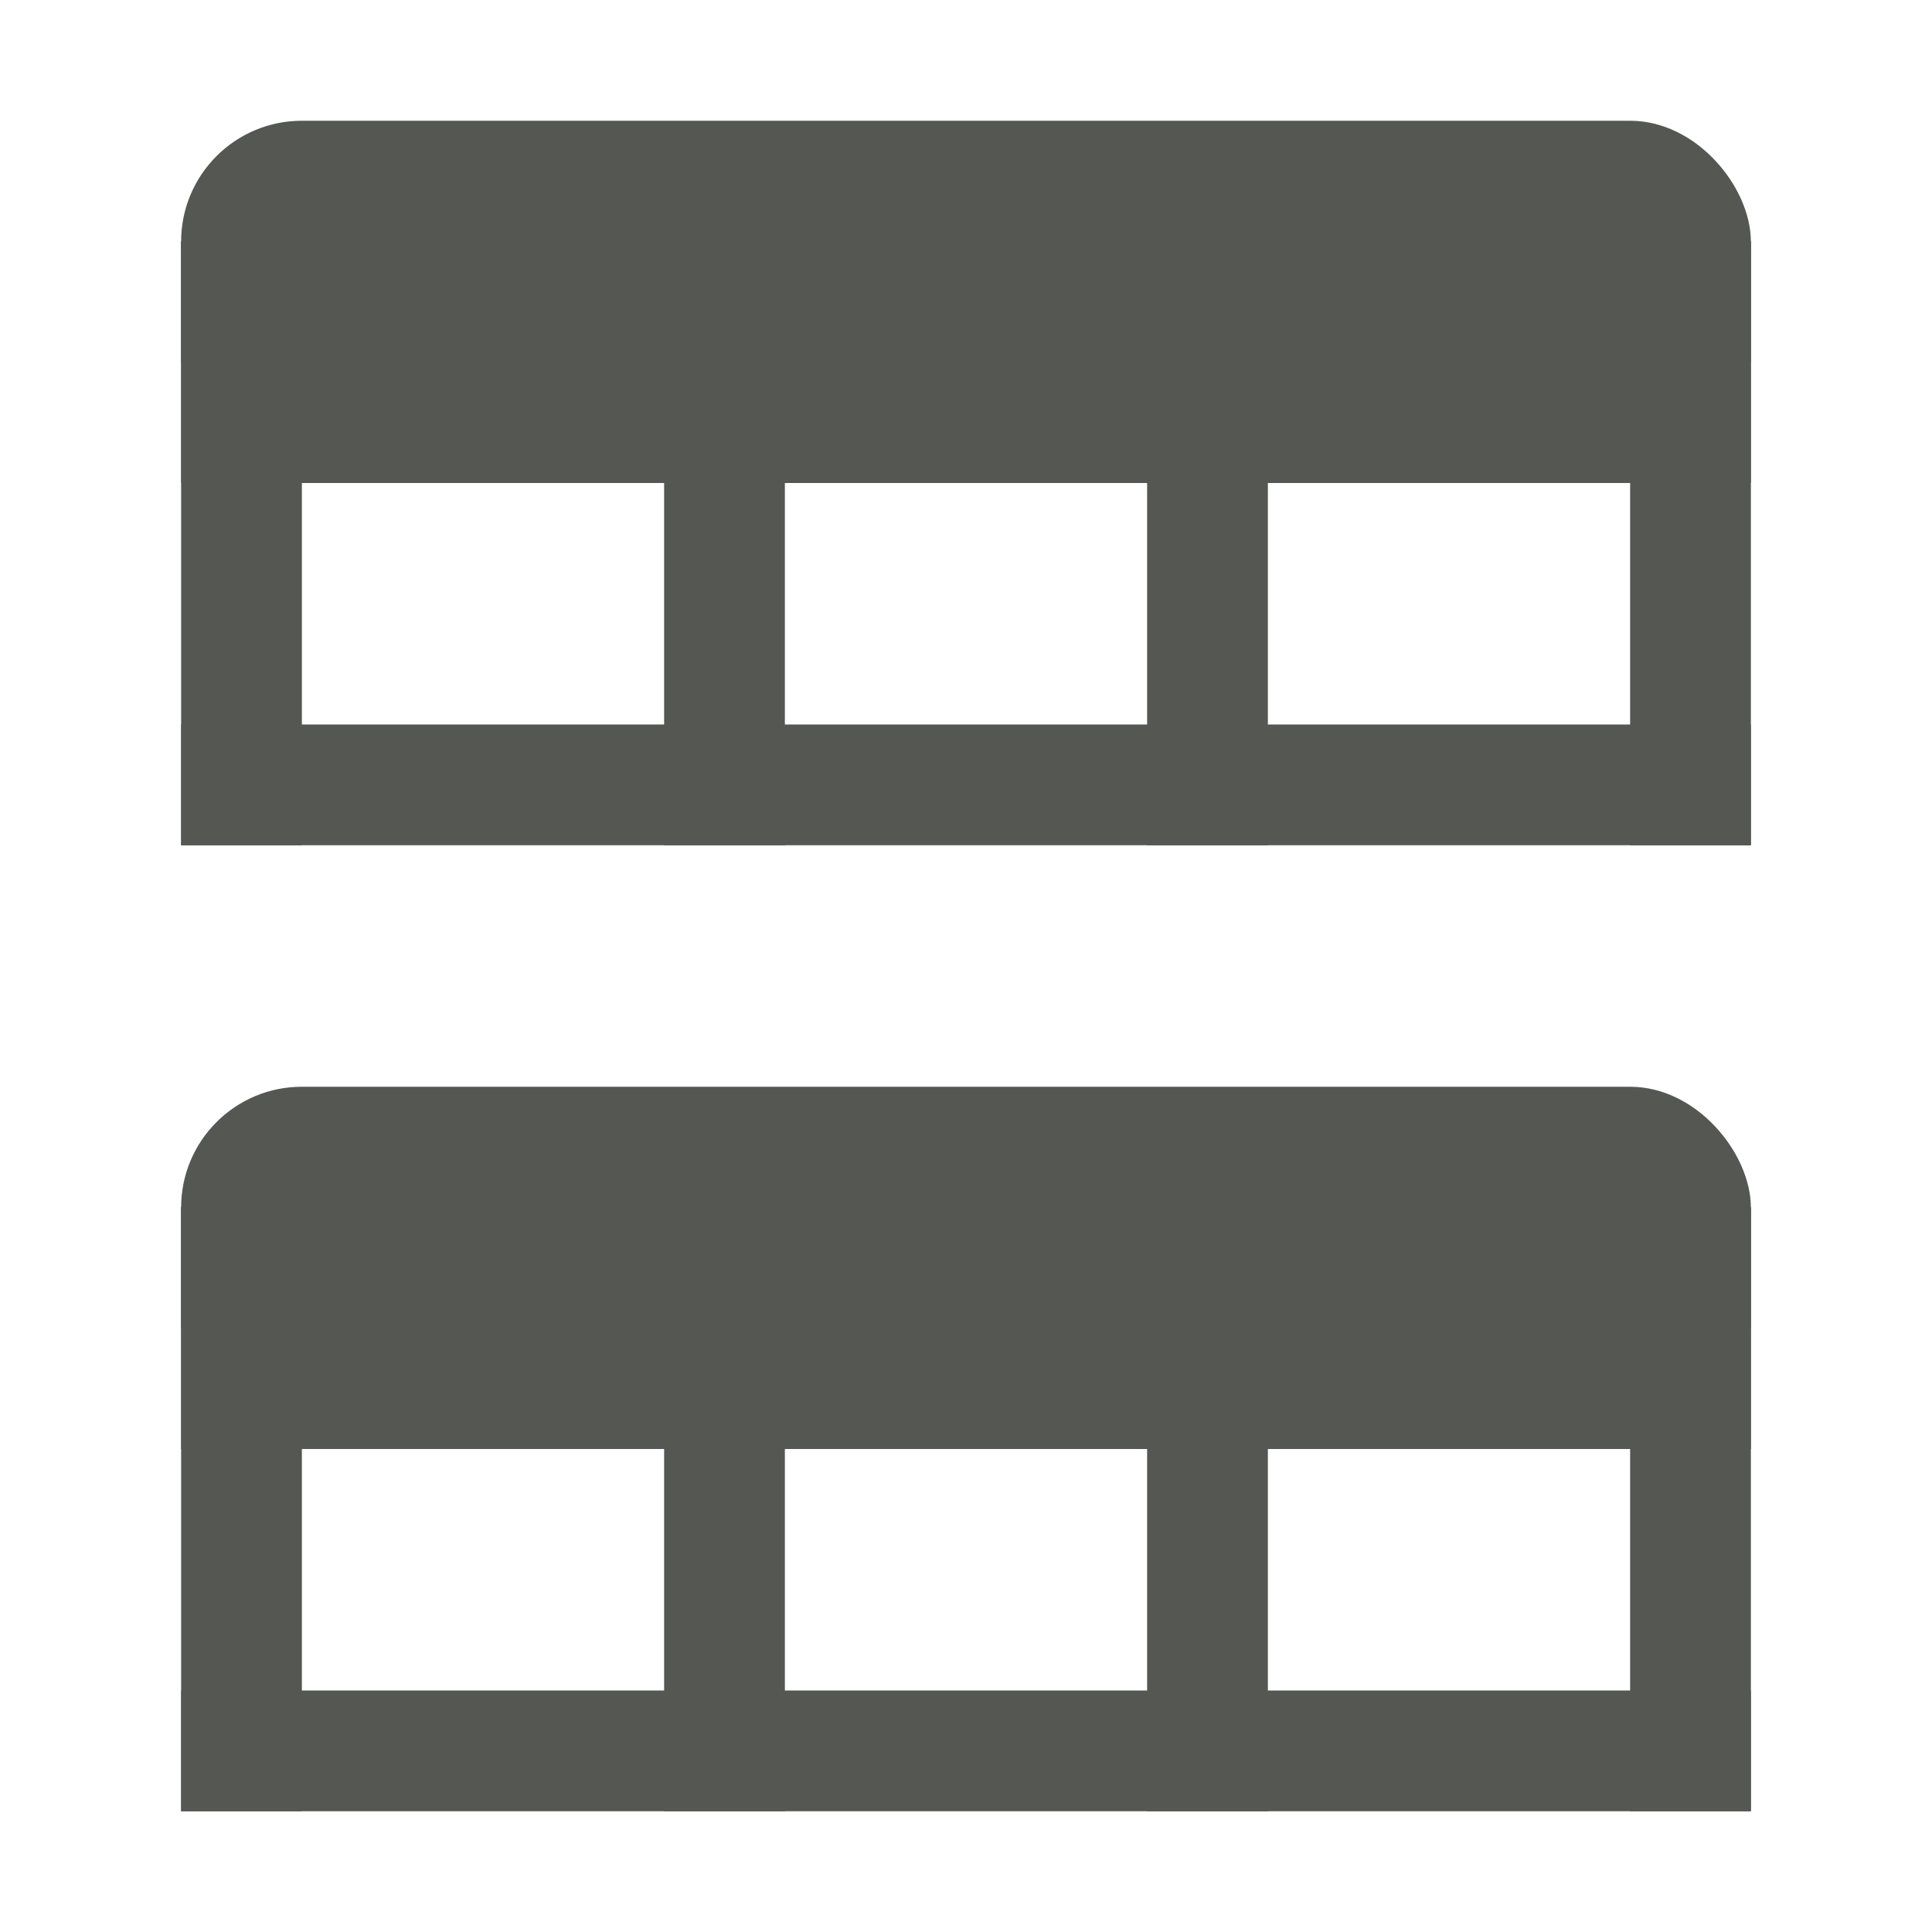
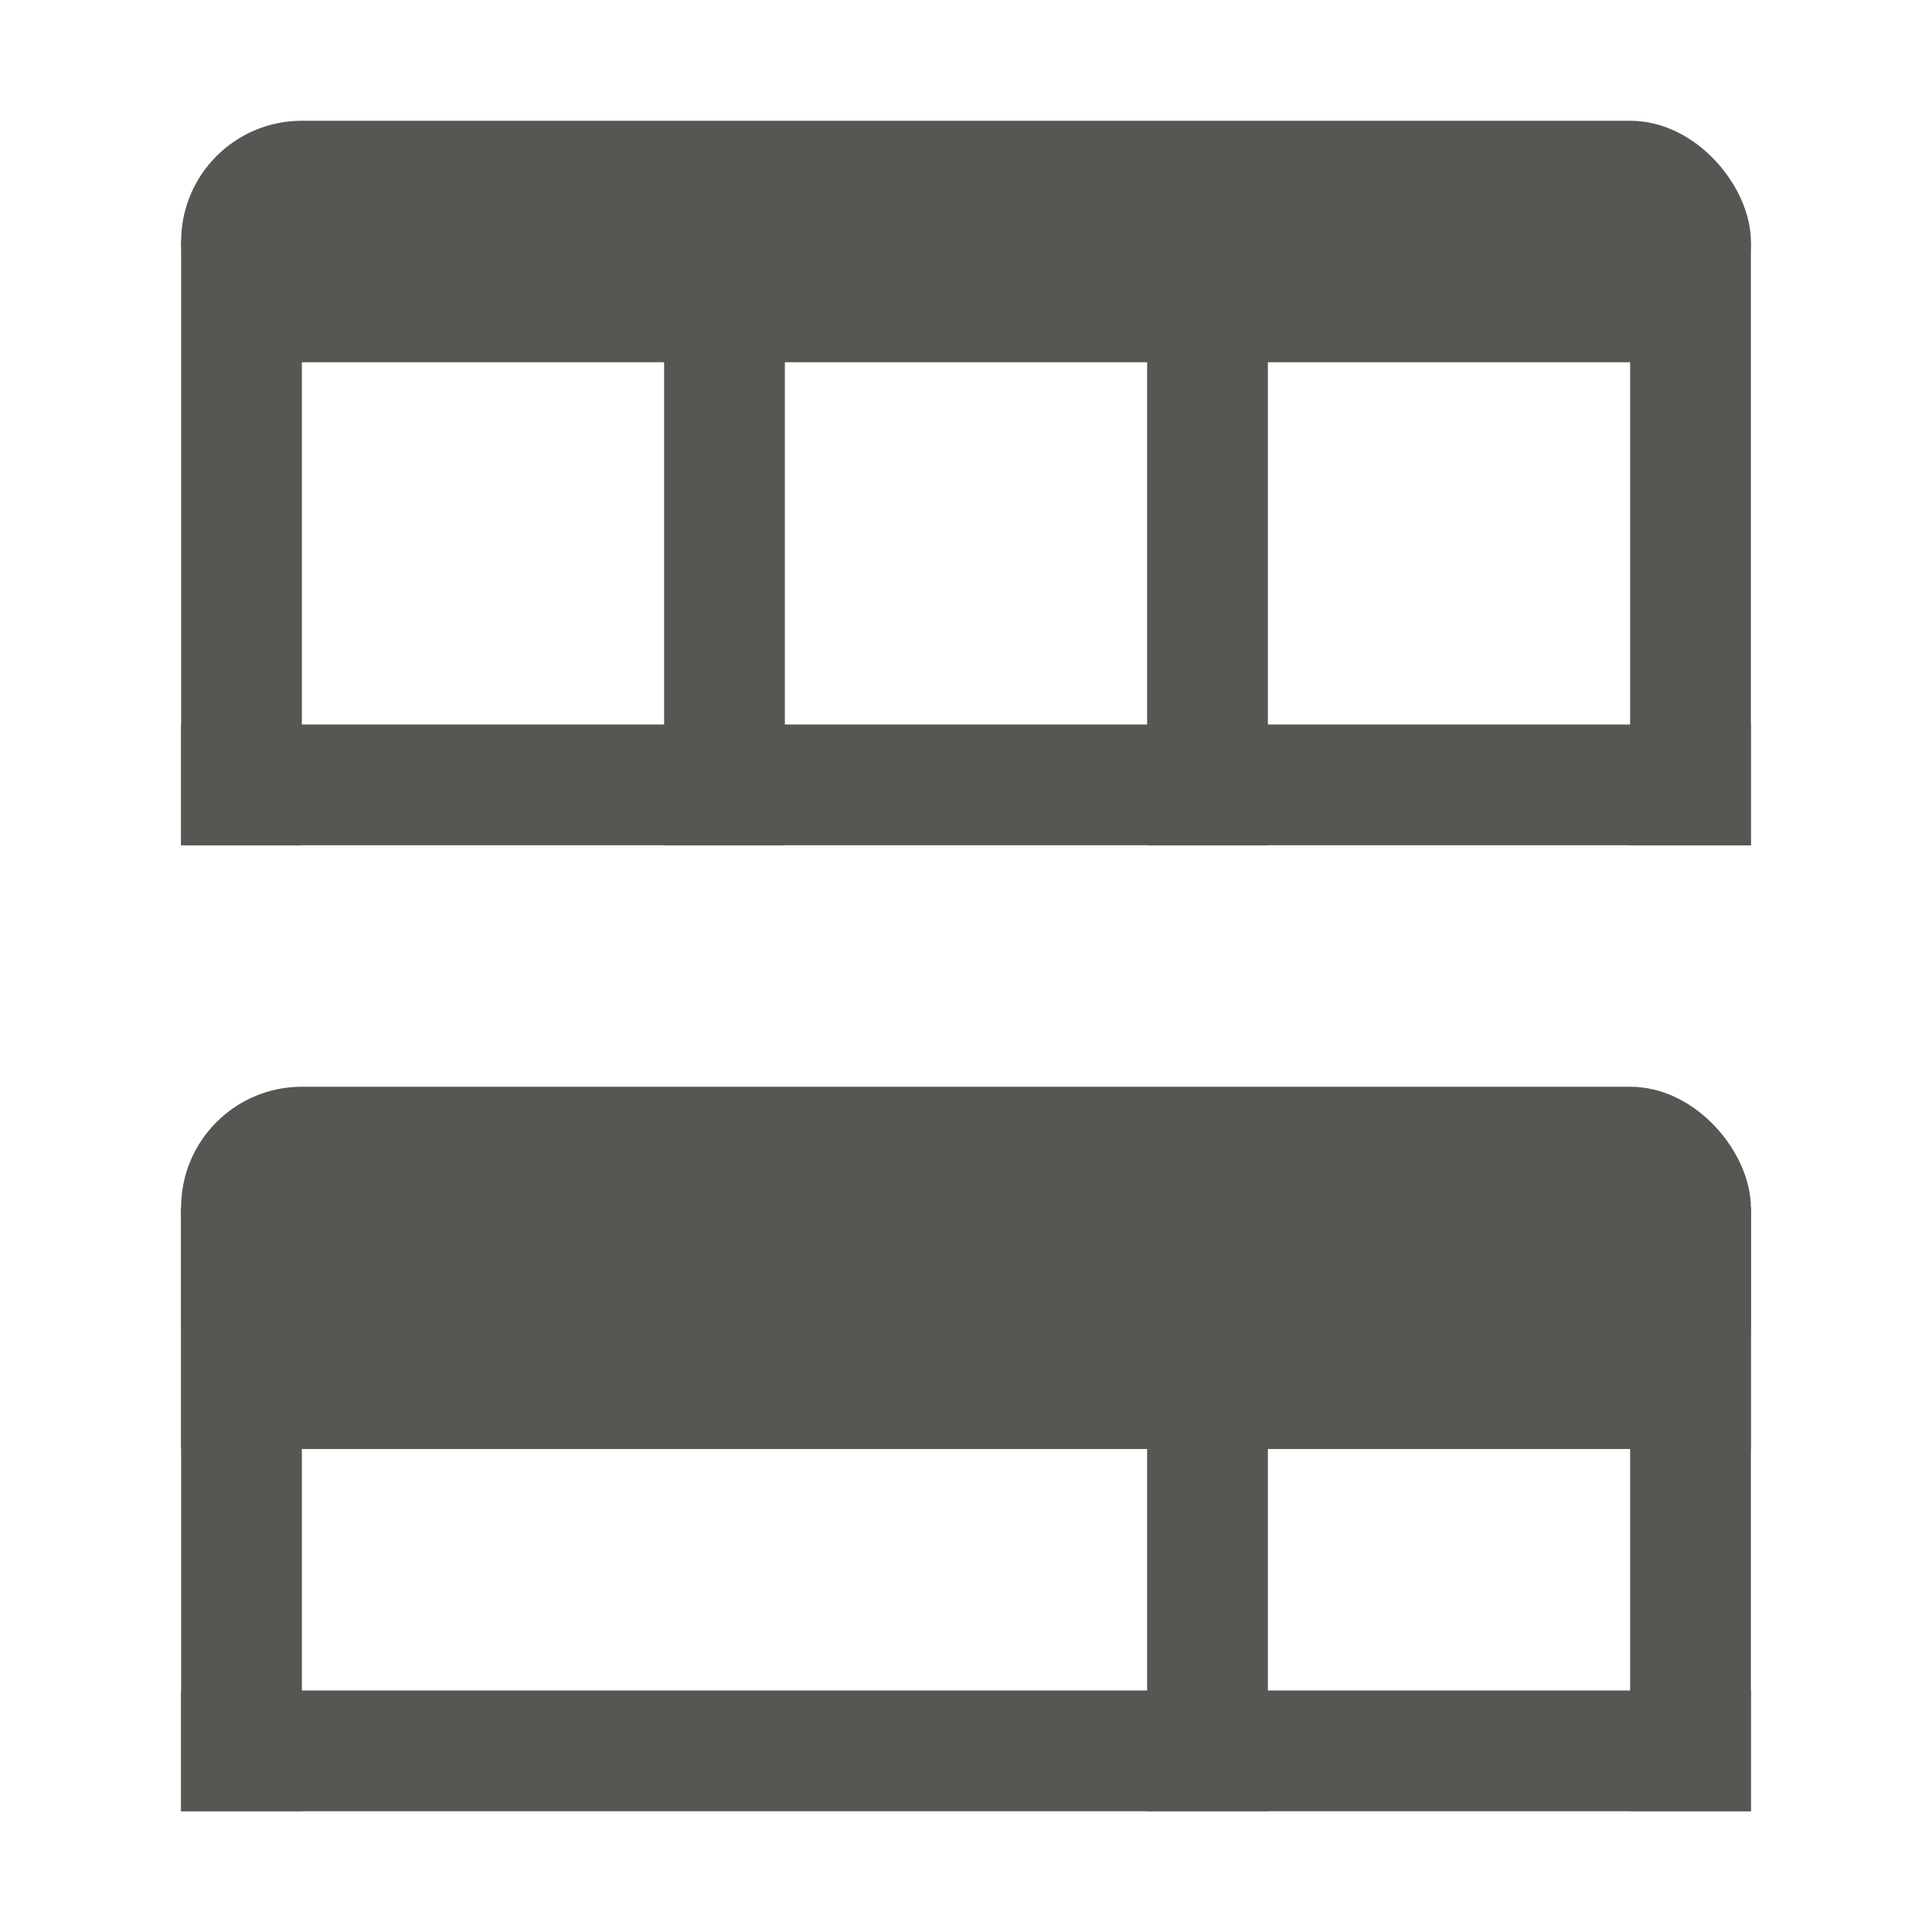
<svg xmlns="http://www.w3.org/2000/svg" xmlns:ns1="http://www.inkscape.org/namespaces/inkscape" xmlns:ns2="http://sodipodi.sourceforge.net/DTD/sodipodi-0.dtd" width="32" height="32" id="svg3991" version="1.1" ns1:version="0.48.4 r9939" ns2:docname="data-split-file.svg">
  <title id="title4018">GNU PSPP flat icon set</title>
  <defs id="defs3993" />
  <ns2:namedview id="base" pagecolor="#ffffff" bordercolor="#666666" borderopacity="1.0" ns1:pageopacity="0.0" ns1:pageshadow="2" ns1:zoom="11.2" ns1:cx="12.257418" ns1:cy="13.866184" ns1:document-units="px" ns1:current-layer="layer1" showgrid="true" ns1:window-width="683" ns1:window-height="705" ns1:window-x="0" ns1:window-y="25" ns1:window-maximized="0" showborder="false" ns1:snap-bbox="true">
    <ns1:grid type="xygrid" id="grid2983" empspacing="5" visible="true" enabled="true" snapvisiblegridlinesonly="true" />
    <ns2:guide position="0,0" orientation="0,32" id="guide6413" />
    <ns2:guide position="32,0" orientation="-32,0" id="guide6415" />
    <ns2:guide position="32,32" orientation="0,-32" id="guide6417" />
    <ns2:guide position="0,32" orientation="32,0" id="guide6419" />
  </ns2:namedview>
  <g ns1:label="Layer 1" ns1:groupmode="layer" id="layer1" transform="translate(0,-1020.362)">
    <g transform="translate(65,540)" style="display:inline" id="g5443">
      <rect y="508.362" x="-62" height="2" width="26" id="rect5694-0-5" style="fill:#555753" />
      <rect y="500.362" x="-62" height="2" width="26" id="rect5694-7-1-8" style="fill:#555753;display:inline" />
      <rect y="500.362" x="-62" height="4" width="26" id="rect5694-73-2-8" style="fill:#555753;display:inline" />
      <rect ry="2" y="498.362" x="-62" height="4" width="26" id="rect5694-9-6-0" style="fill:#555753;display:inline" />
      <rect y="500.362" x="-62" height="10" width="2" id="rect5694-733-5-8" style="fill:#555753;display:inline" />
      <rect y="500.362" x="-38" height="10" width="2" id="rect5694-733-8-8-8" style="fill:#555753;display:inline" />
      <rect y="500.362" x="-46" height="10" width="2" id="rect5694-733-0-2-4" style="fill:#555753;display:inline" />
-       <rect y="500.362" x="-54" height="10" width="2" id="rect5694-733-86-9-7" style="fill:#555753;display:inline" />
      <rect y="492.362" x="-62" height="2" width="26" id="rect5694-93-9-5" style="fill:#555753;display:inline" />
-       <rect y="484.362" x="-62" height="2" width="26" id="rect5694-7-0-7-1" style="fill:#555753;display:inline" />
-       <rect y="484.362" x="-62" height="4" width="26" id="rect5694-73-5-1-7" style="fill:#555753;display:inline" />
      <rect ry="2" y="482.362" x="-62" height="4" width="26" id="rect5694-9-9-9-2" style="fill:#555753;display:inline" />
      <rect y="484.362" x="-62" height="10" width="2" id="rect5694-733-1-7-1" style="fill:#555753;display:inline" />
      <rect y="484.362" x="-38" height="10" width="2" id="rect5694-733-8-3-1-8" style="fill:#555753;display:inline" />
      <rect y="484.362" x="-46" height="10" width="2" id="rect5694-733-0-3-0-4" style="fill:#555753;display:inline" />
      <rect y="484.362" x="-54" height="10" width="2" id="rect5694-733-86-7-9-0" style="fill:#555753;display:inline" />
      <rect y="480.362" x="-65" height="32" width="32" id="rect5806-9-6" style="fill:none" />
      <rect y="480.362" x="-65" height="32" width="32" id="rect5476-0-4" style="fill:none;stroke:none" />
    </g>
  </g>
</svg>